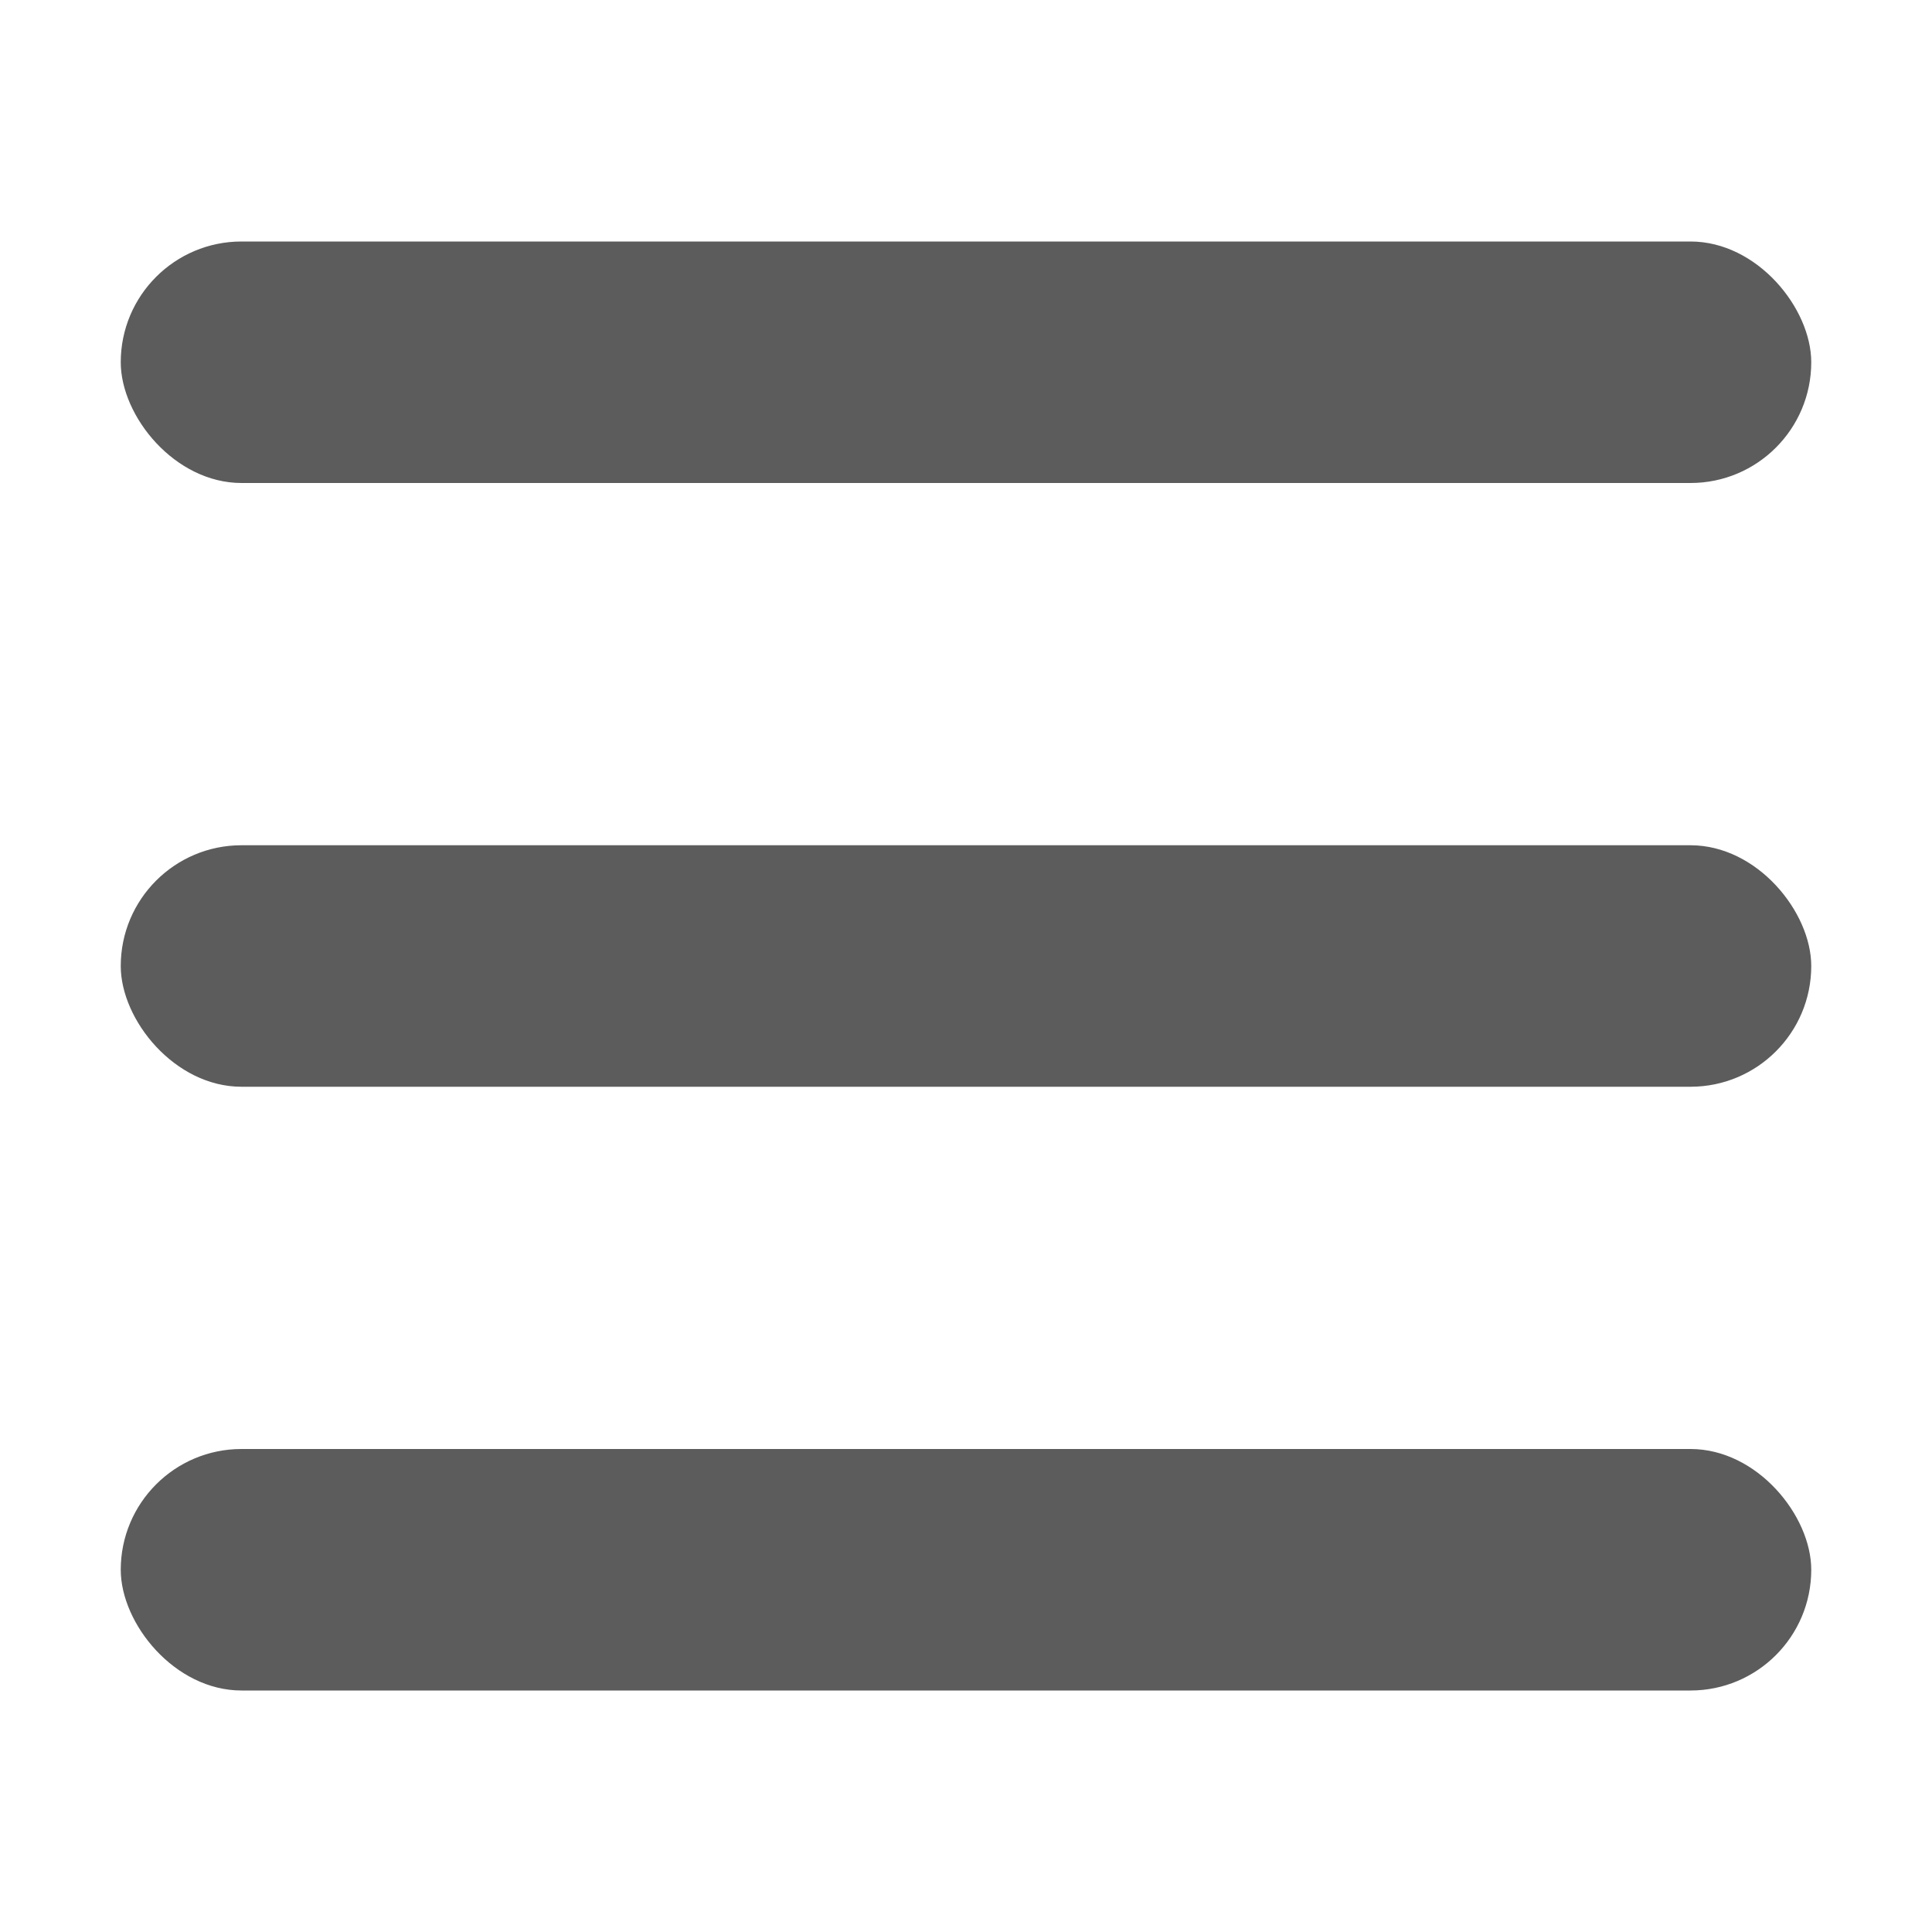
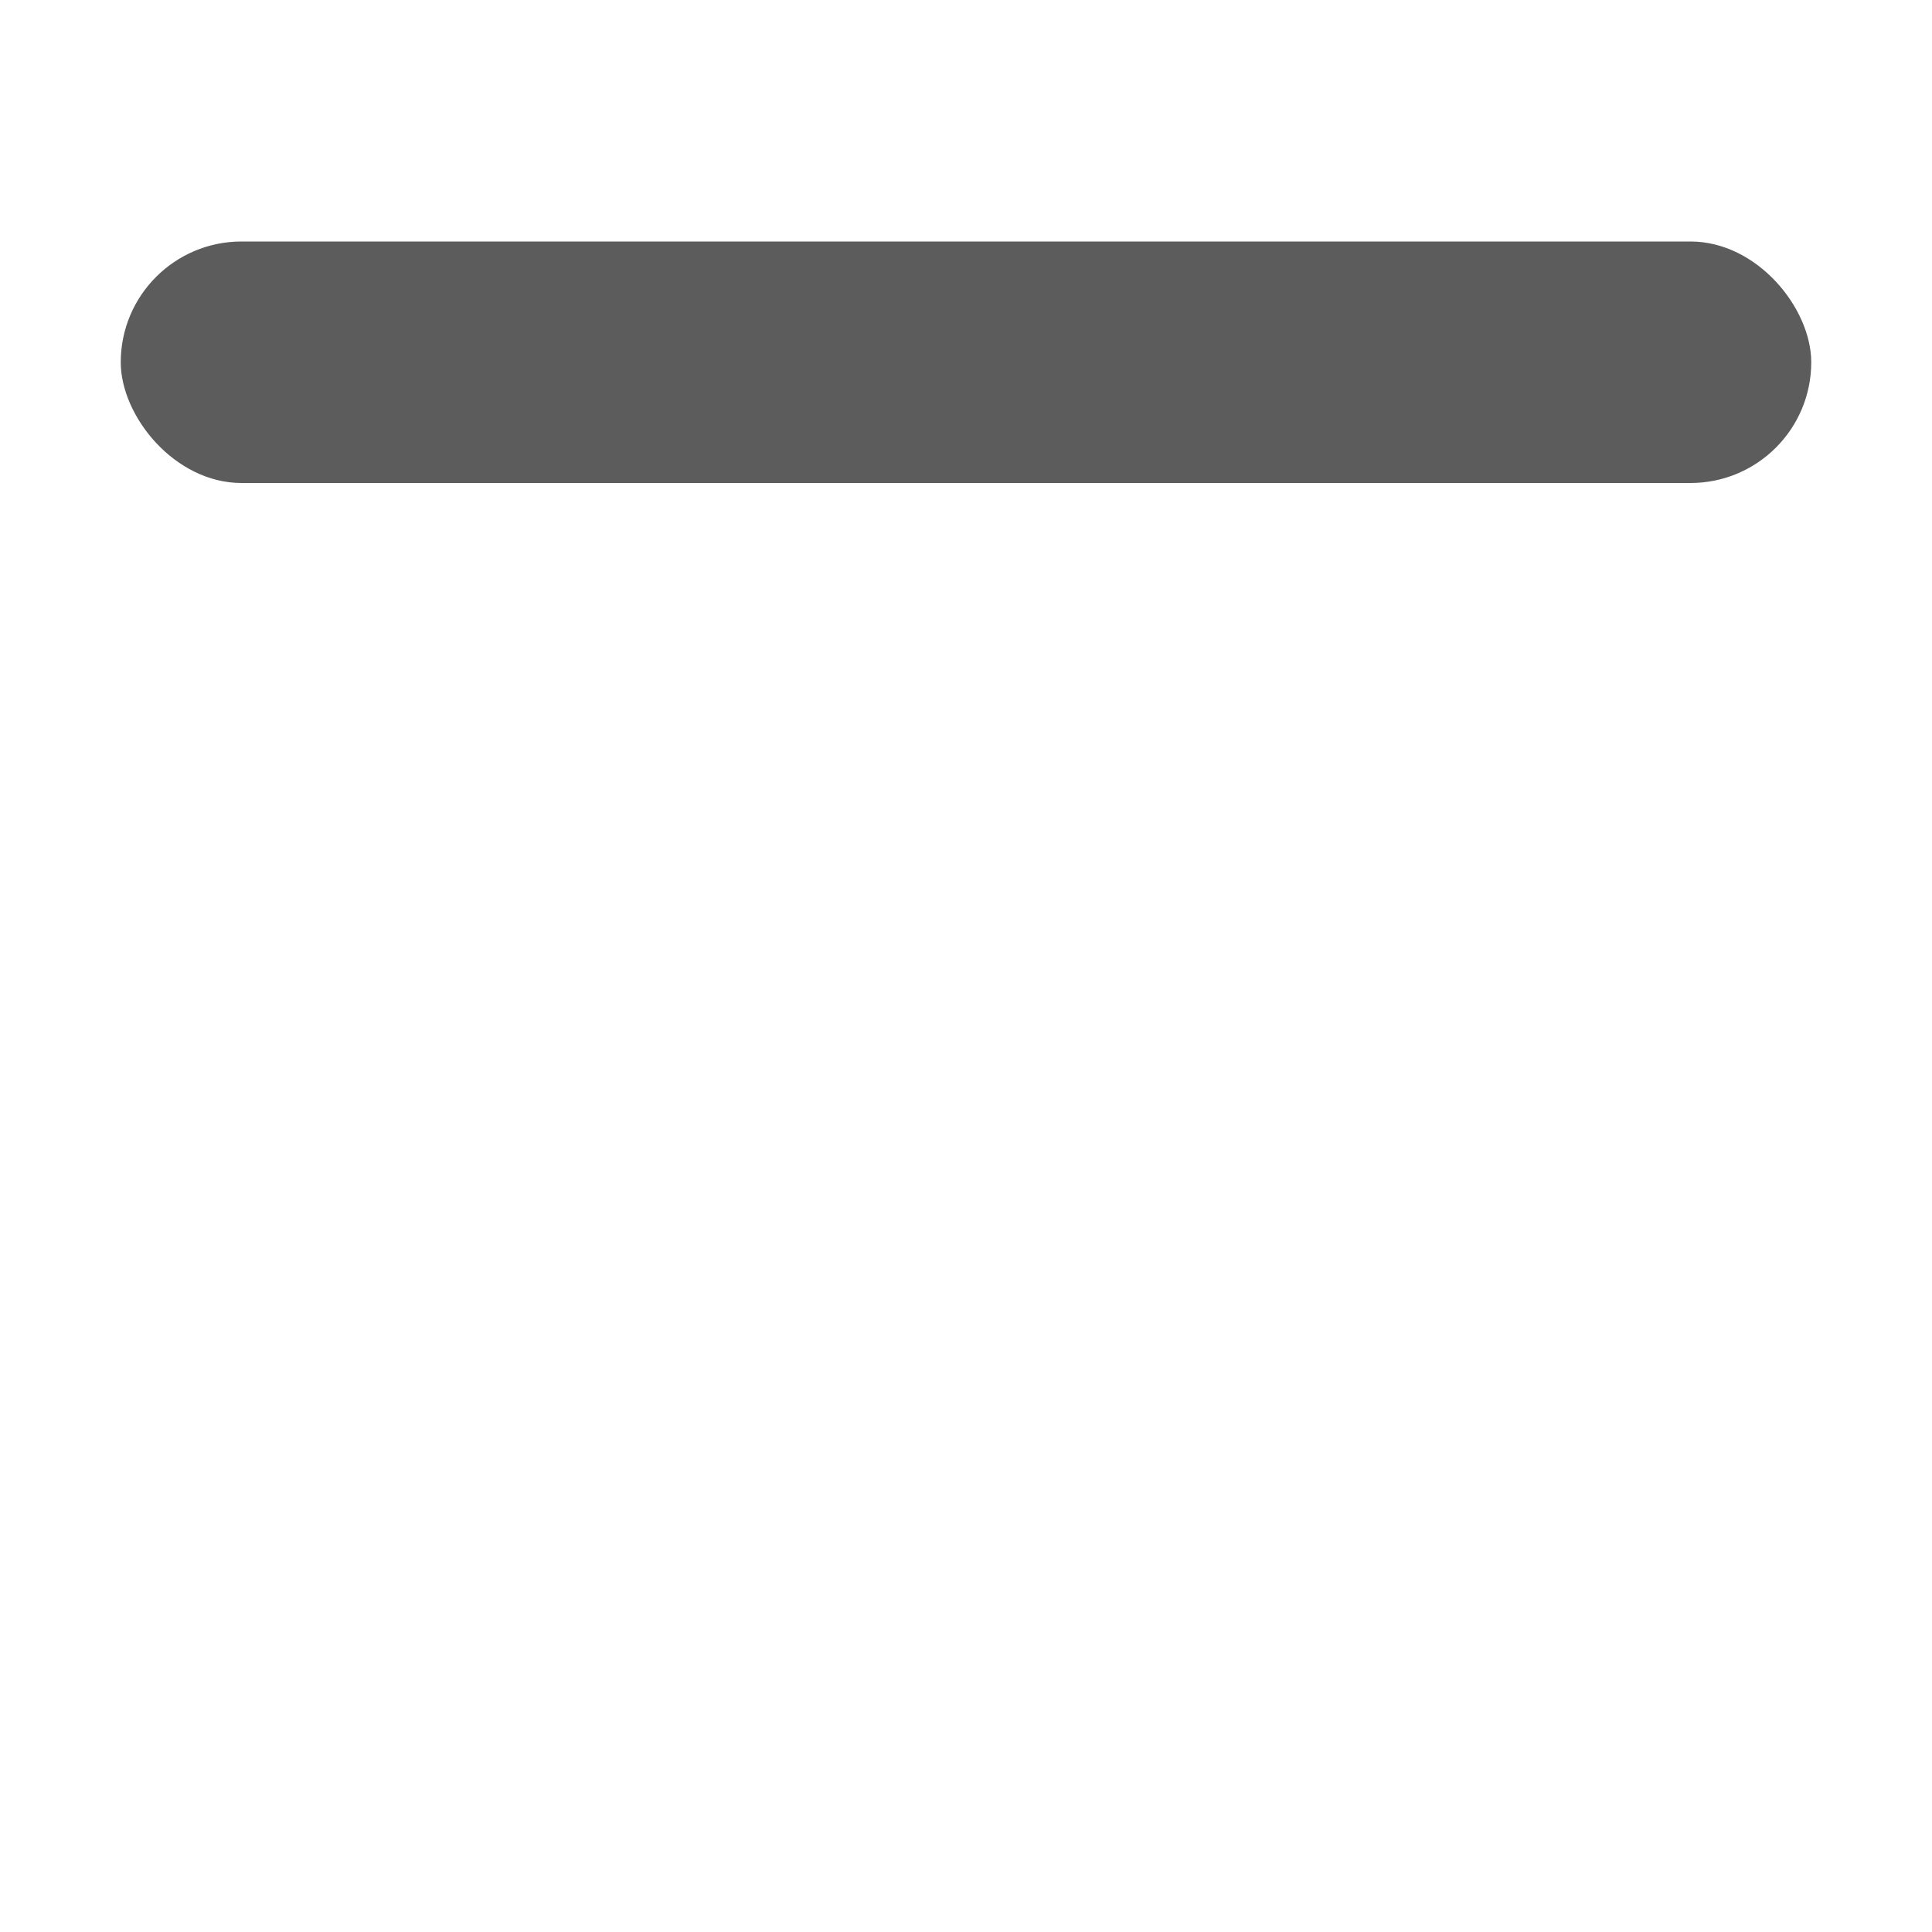
<svg xmlns="http://www.w3.org/2000/svg" width="16" height="16" viewBox="0 0 16 16" fill="none">
  <rect x="1" y="2" width="14" height="2" rx="1" fill="#5C5C5C" />
-   <rect x="1" y="7" width="14" height="2" rx="1" fill="#5C5C5C" />
-   <rect x="1" y="12" width="14" height="2" rx="1" fill="#5C5C5C" />
</svg>